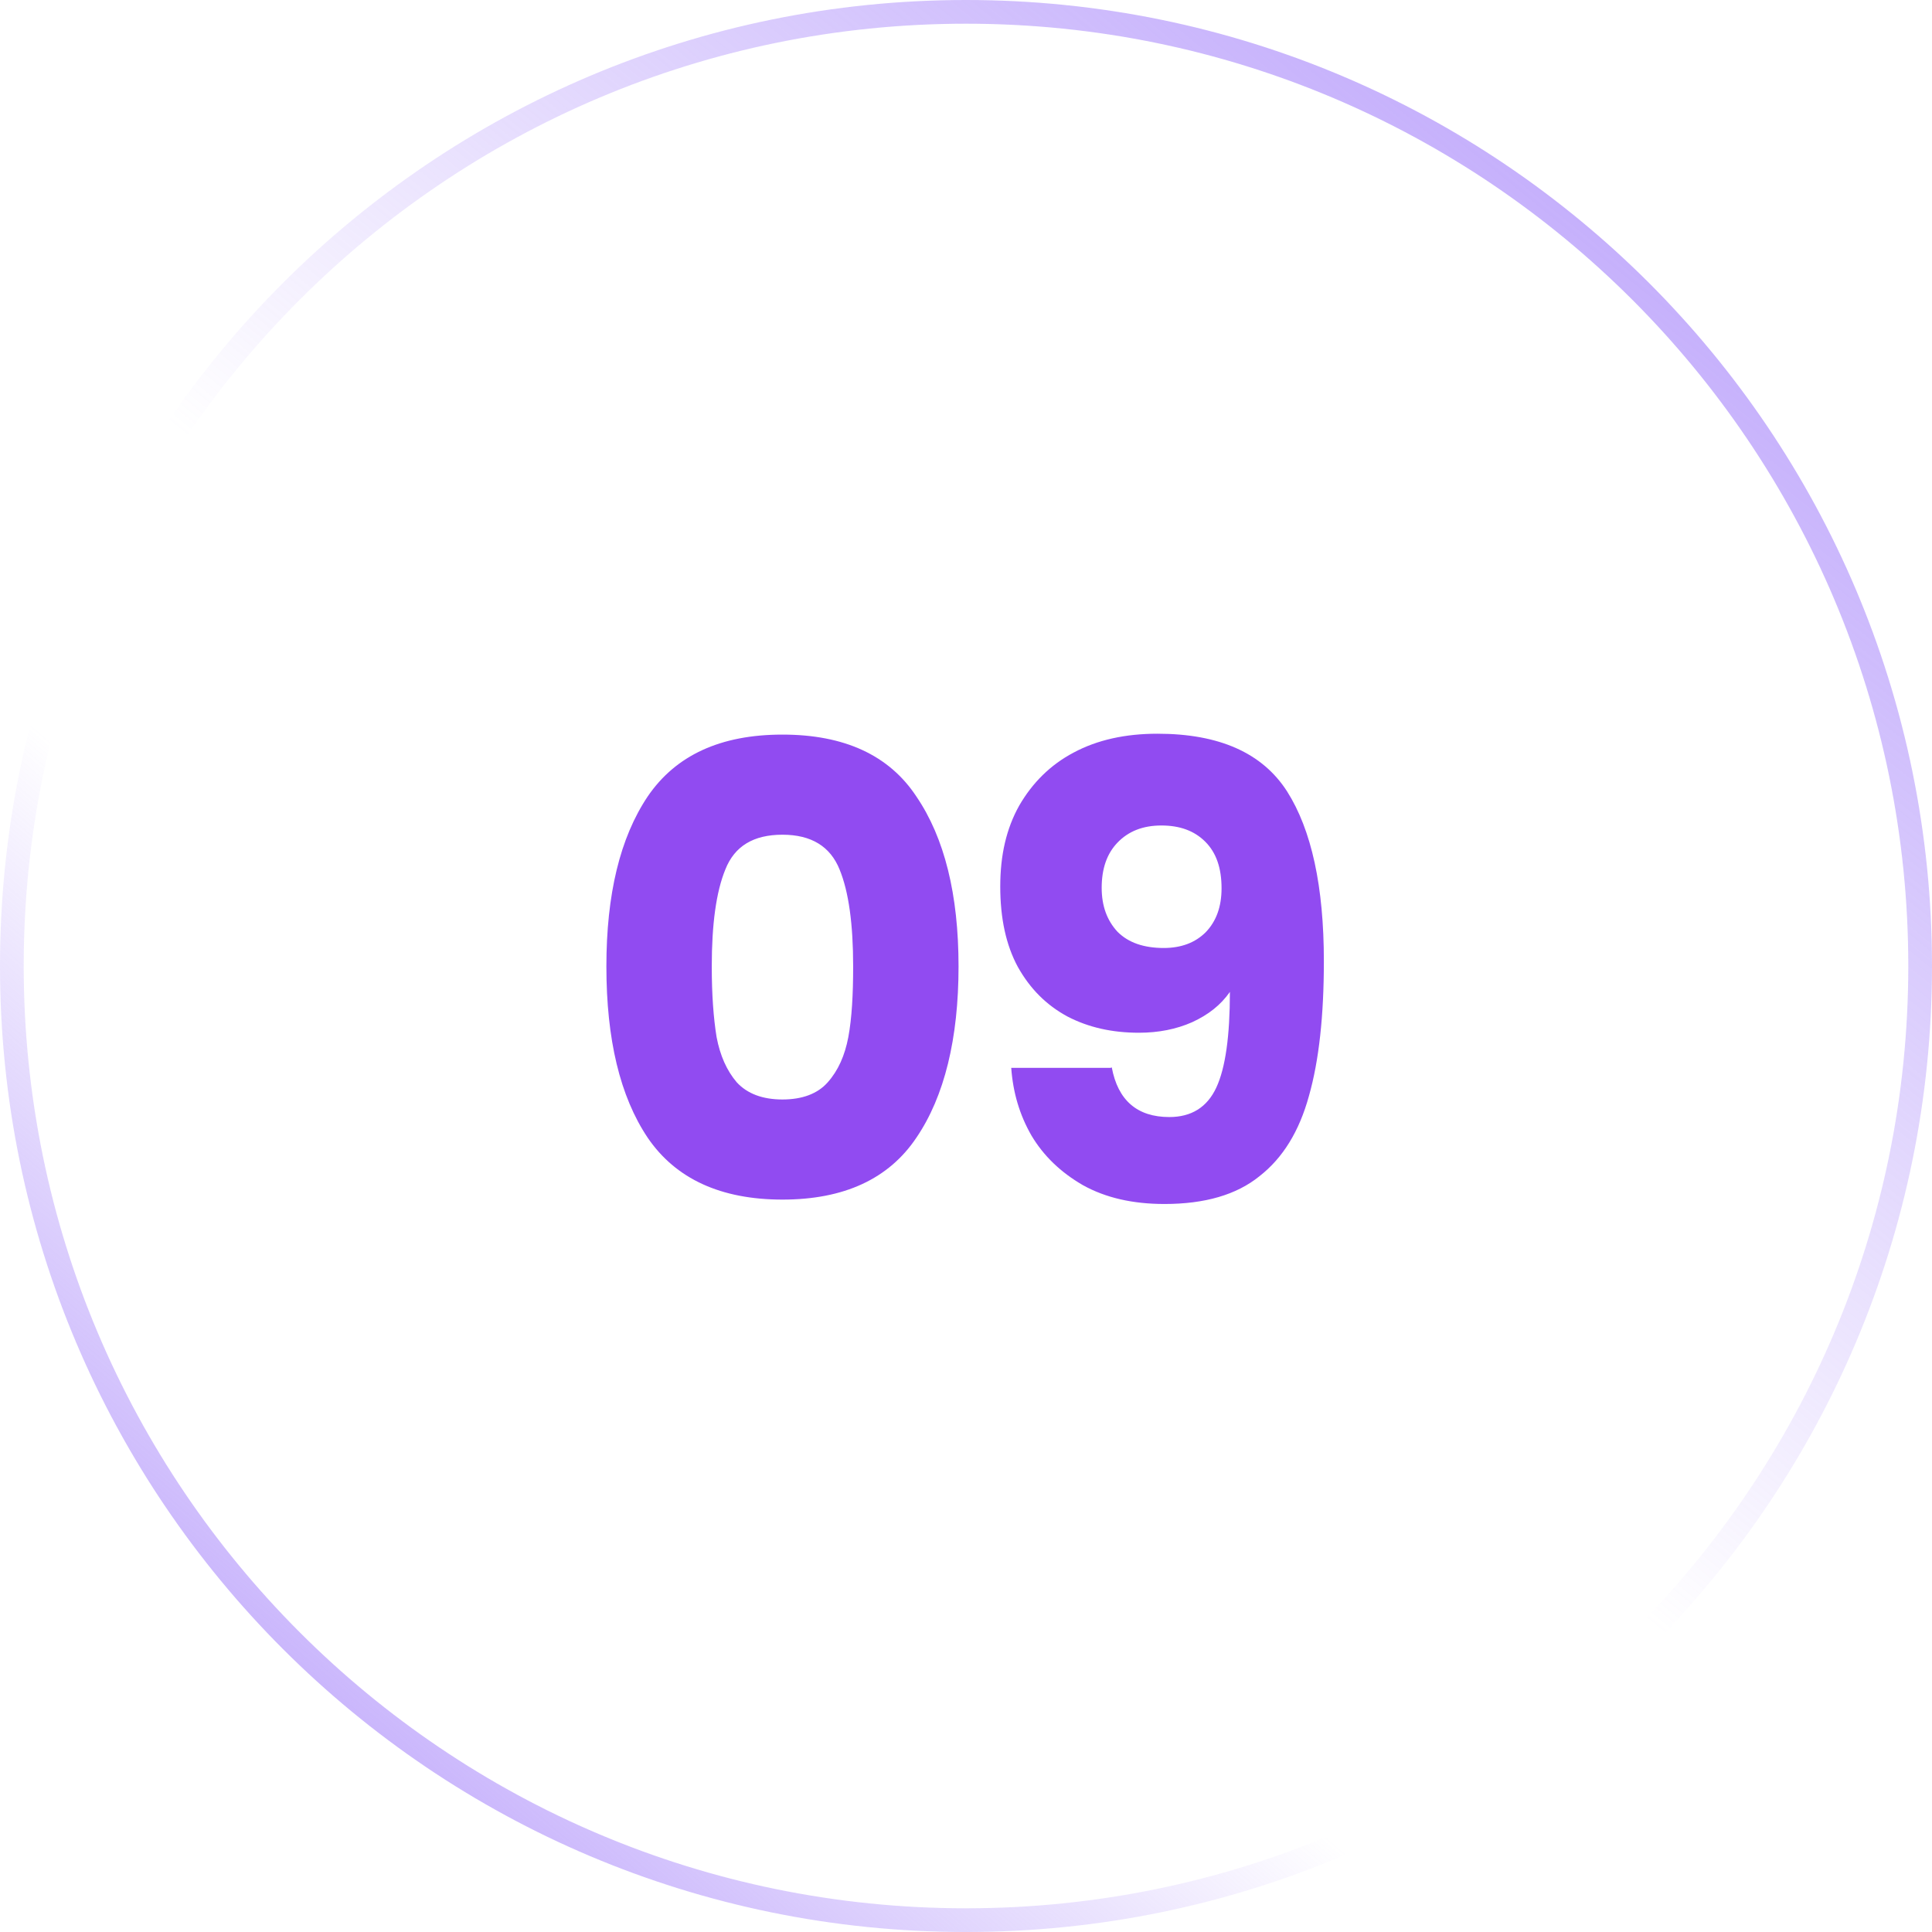
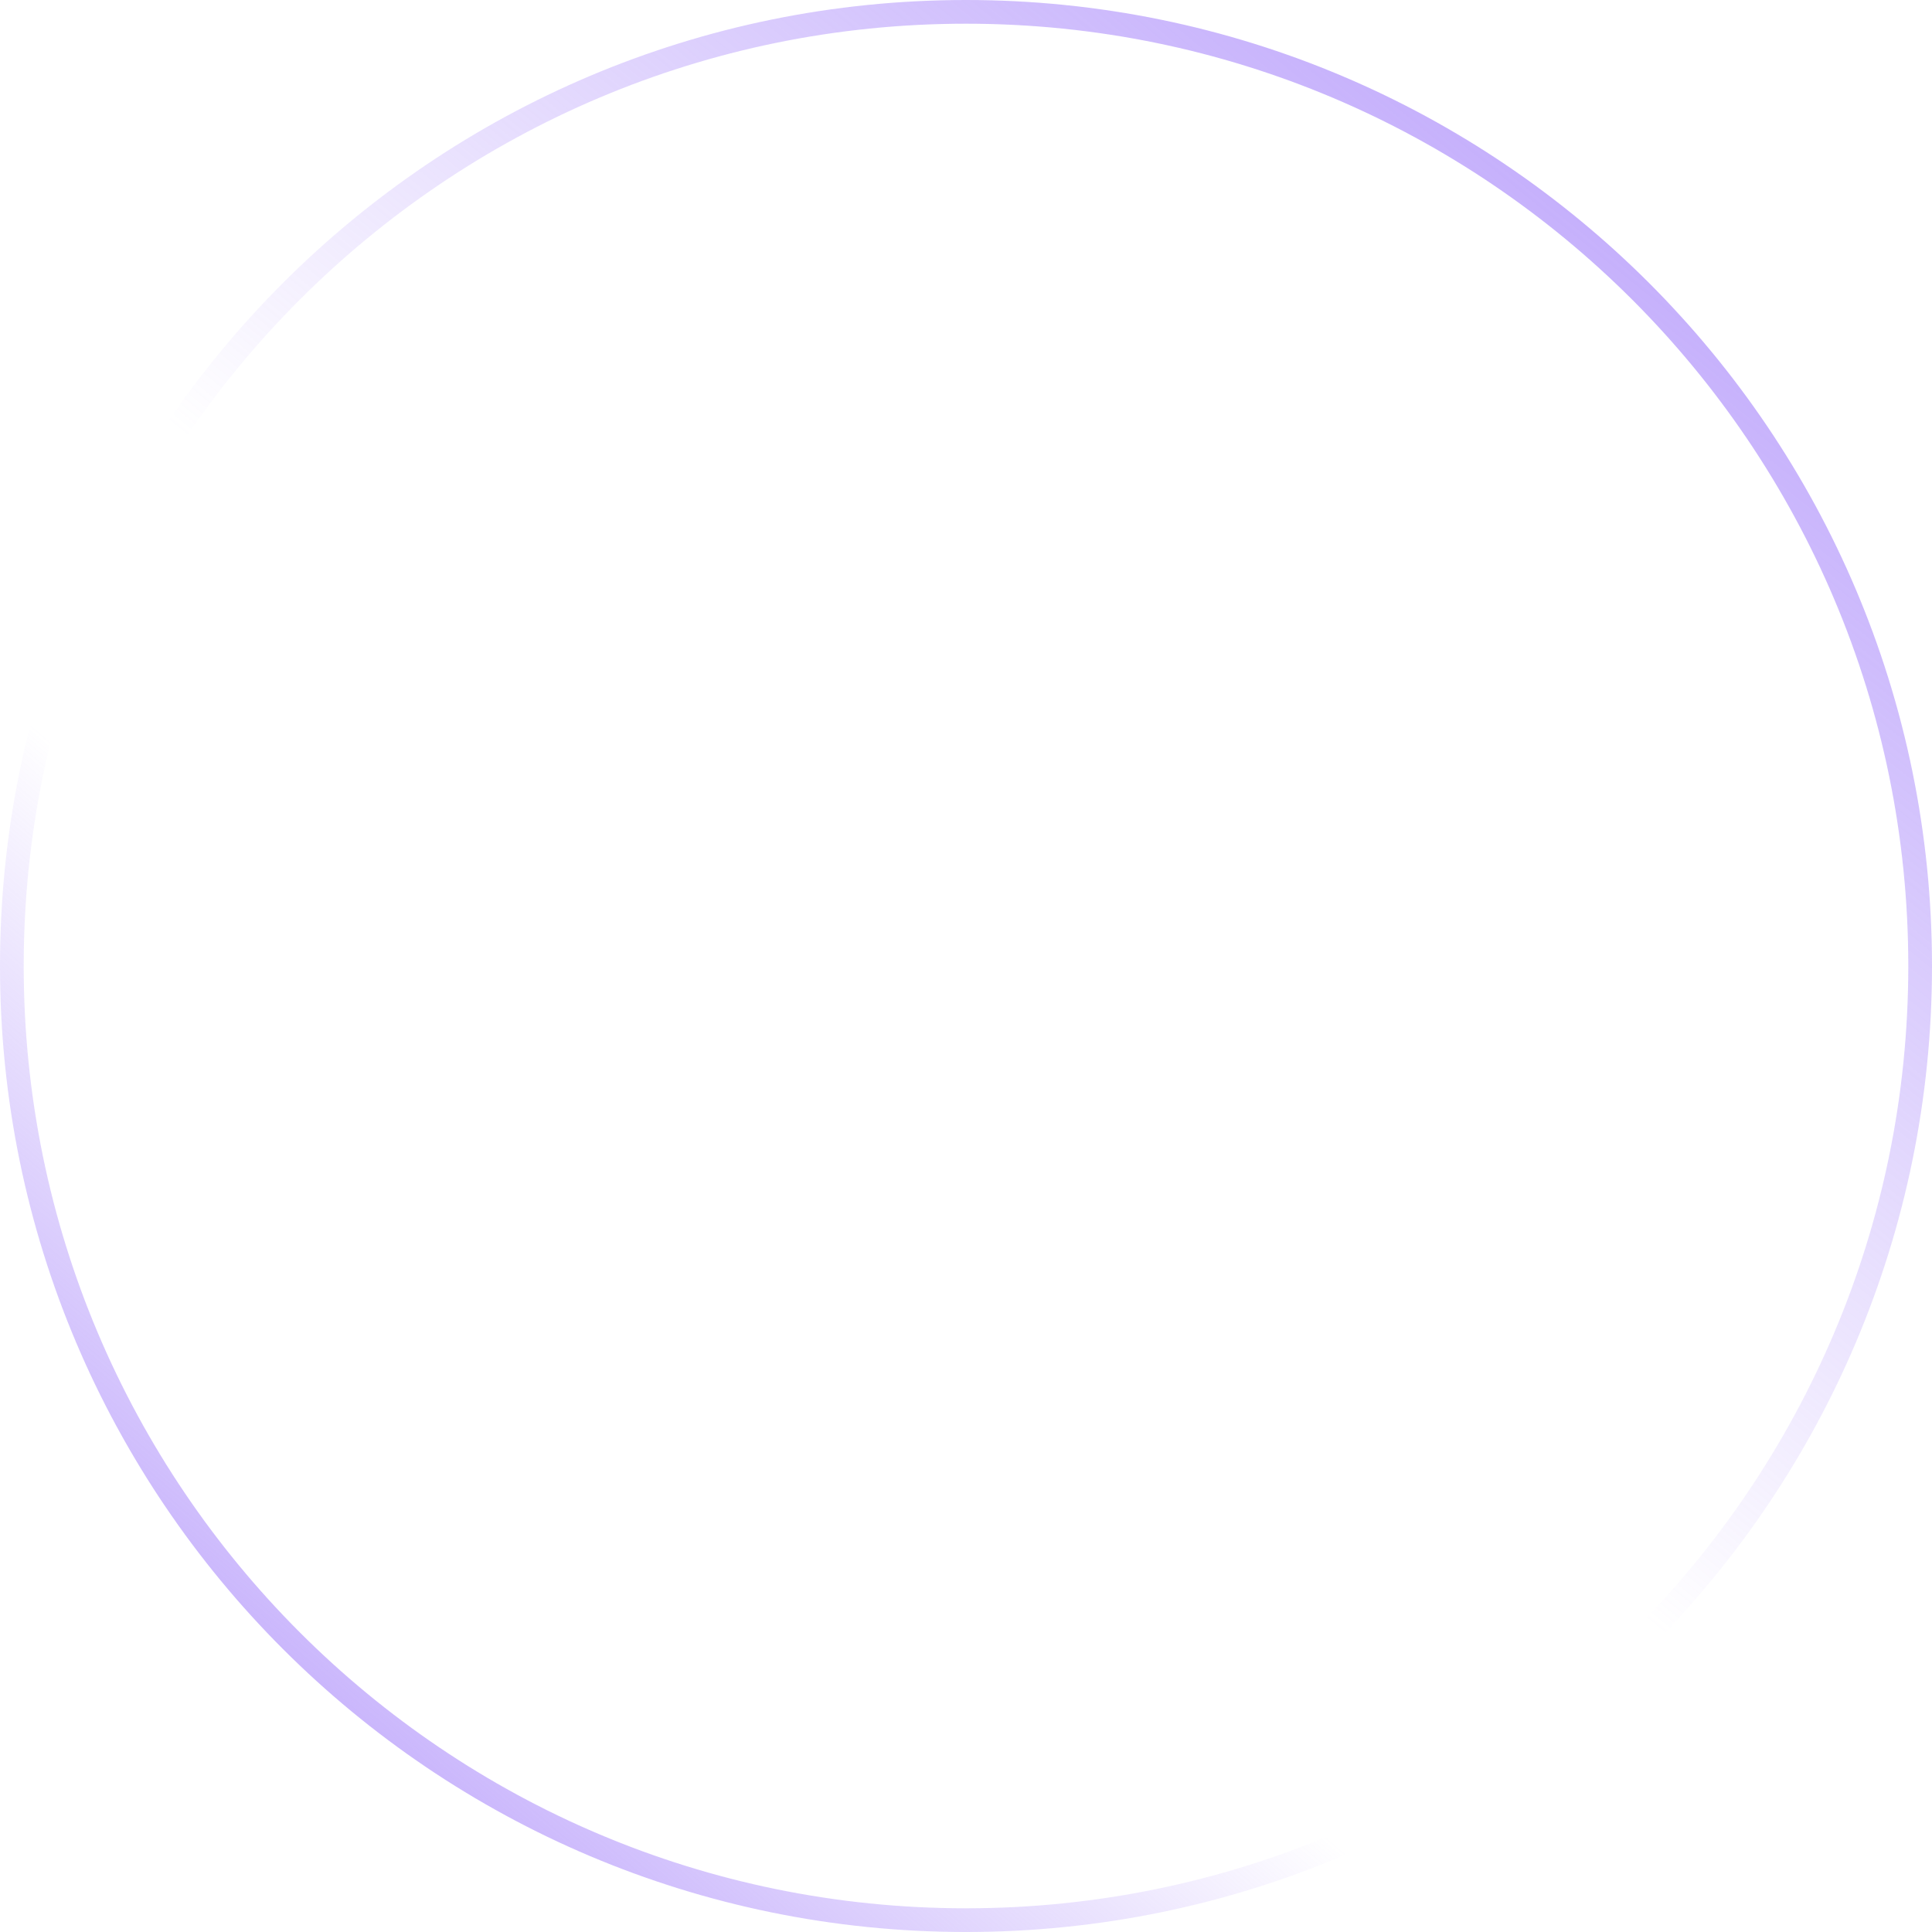
<svg xmlns="http://www.w3.org/2000/svg" id="_Слой_1" data-name="Слой 1" viewBox="0 0 44 44">
  <defs>
    <style> .cls-1 { stroke: url(#_Безымянный_градиент_2); } .cls-1, .cls-2 { fill: none; stroke-width: .54px; } .cls-3 { fill: #914bf1; stroke-width: 0px; } .cls-2 { stroke: url(#_Безымянный_градиент); } </style>
    <linearGradient id="_Безымянный_градиент" data-name="Безымянный градиент" x1="2.13" y1=".48" x2="44.52" y2="49.85" gradientTransform="translate(0 45.62) scale(1 -1)" gradientUnits="userSpaceOnUse">
      <stop offset="0" stop-color="#a685fa" />
      <stop offset=".32" stop-color="#a685fa" stop-opacity="0" />
    </linearGradient>
    <linearGradient id="_Безымянный_градиент_2" data-name="Безымянный градиент 2" x1="44.19" y1="50.99" x2="3.95" y2="1.35" gradientTransform="translate(0 45.62) scale(1 -1)" gradientUnits="userSpaceOnUse">
      <stop offset="0" stop-color="#a685fa" />
      <stop offset=".58" stop-color="#a685fa" stop-opacity="0" />
    </linearGradient>
  </defs>
  <path class="cls-2" d="M22,.27h0c12,0,21.73,9.73,21.73,21.73h0c0,12-9.73,21.73-21.73,21.73h0C10,43.73.27,34,.27,22H.27C.27,10,10,.27,22,.27Z" />
  <path class="cls-1" d="M22,.27h0c12,0,21.73,9.73,21.73,21.73h0c0,12-9.73,21.73-21.73,21.73h0C10,43.73.27,34,.27,22H.27C.27,10,10,.27,22,.27Z" />
-   <path class="cls-3" d="M13.81,22.01c0-1.64.31-2.93.94-3.87.64-.94,1.66-1.41,3.07-1.41s2.43.47,3.05,1.41c.64.94.96,2.23.96,3.87s-.32,2.96-.96,3.9c-.63.94-1.65,1.41-3.05,1.41s-2.43-.47-3.07-1.41c-.63-.94-.94-2.24-.94-3.9ZM19.43,22.01c0-.96-.1-1.7-.31-2.21-.21-.52-.64-.79-1.3-.79s-1.09.26-1.3.79c-.21.51-.31,1.25-.31,2.21,0,.65.04,1.18.11,1.61.08.42.23.76.46,1.03.24.26.59.39,1.04.39s.8-.13,1.03-.39c.24-.27.39-.61.47-1.03.08-.43.11-.97.11-1.61ZM25.32,24.31c.14.75.58,1.13,1.31,1.13.5,0,.86-.22,1.07-.67.21-.45.31-1.18.31-2.18-.21.3-.49.52-.86.69-.36.16-.77.24-1.21.24-.61,0-1.15-.12-1.63-.37-.48-.26-.85-.63-1.13-1.13-.27-.5-.4-1.11-.4-1.83s.14-1.32.43-1.84c.3-.52.71-.93,1.24-1.21.54-.29,1.18-.43,1.91-.43,1.41,0,2.39.44,2.95,1.31.56.88.84,2.17.84,3.87,0,1.24-.11,2.26-.34,3.07-.22.8-.59,1.41-1.13,1.83-.52.42-1.24.63-2.16.63-.72,0-1.34-.14-1.86-.43-.5-.29-.89-.66-1.17-1.13-.27-.47-.42-.98-.46-1.54h2.26ZM26.5,21.59c.4,0,.72-.12.96-.36.24-.25.36-.58.36-1,0-.46-.12-.81-.37-1.06-.25-.25-.58-.37-1-.37s-.75.13-1,.39c-.24.25-.36.59-.36,1.03,0,.41.12.74.36,1,.25.25.6.37,1.06.37Z" />
</svg>